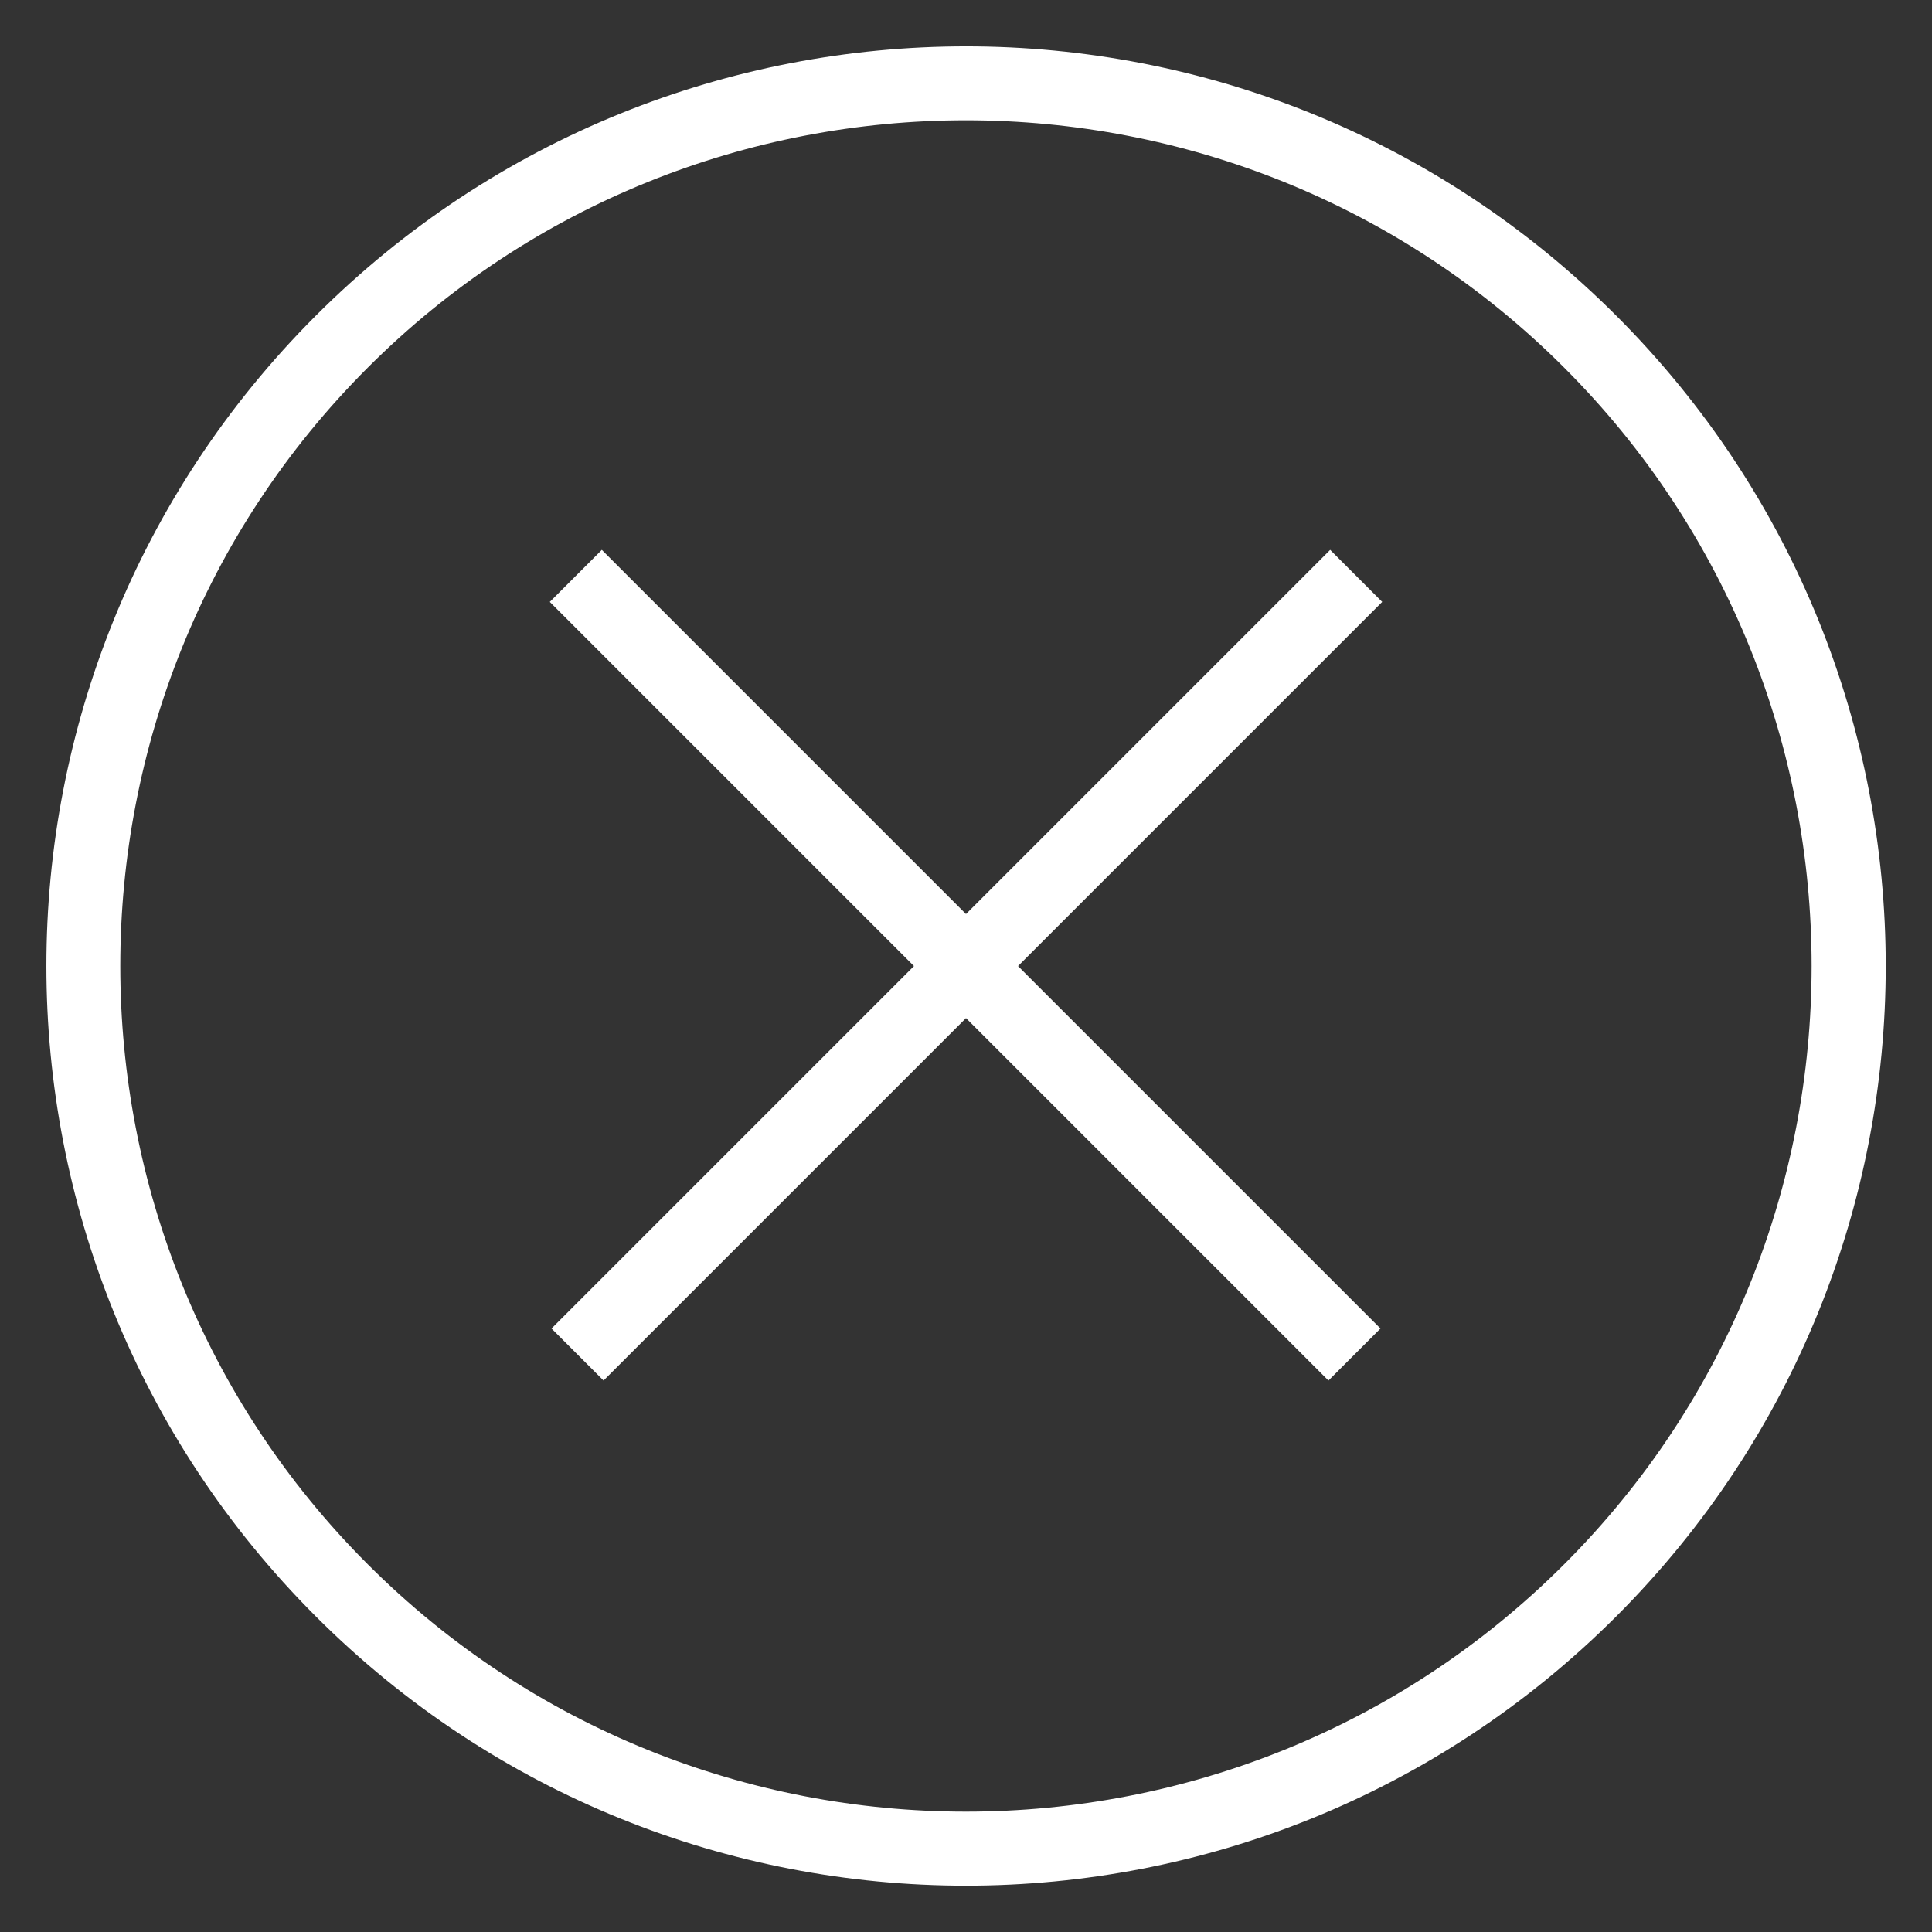
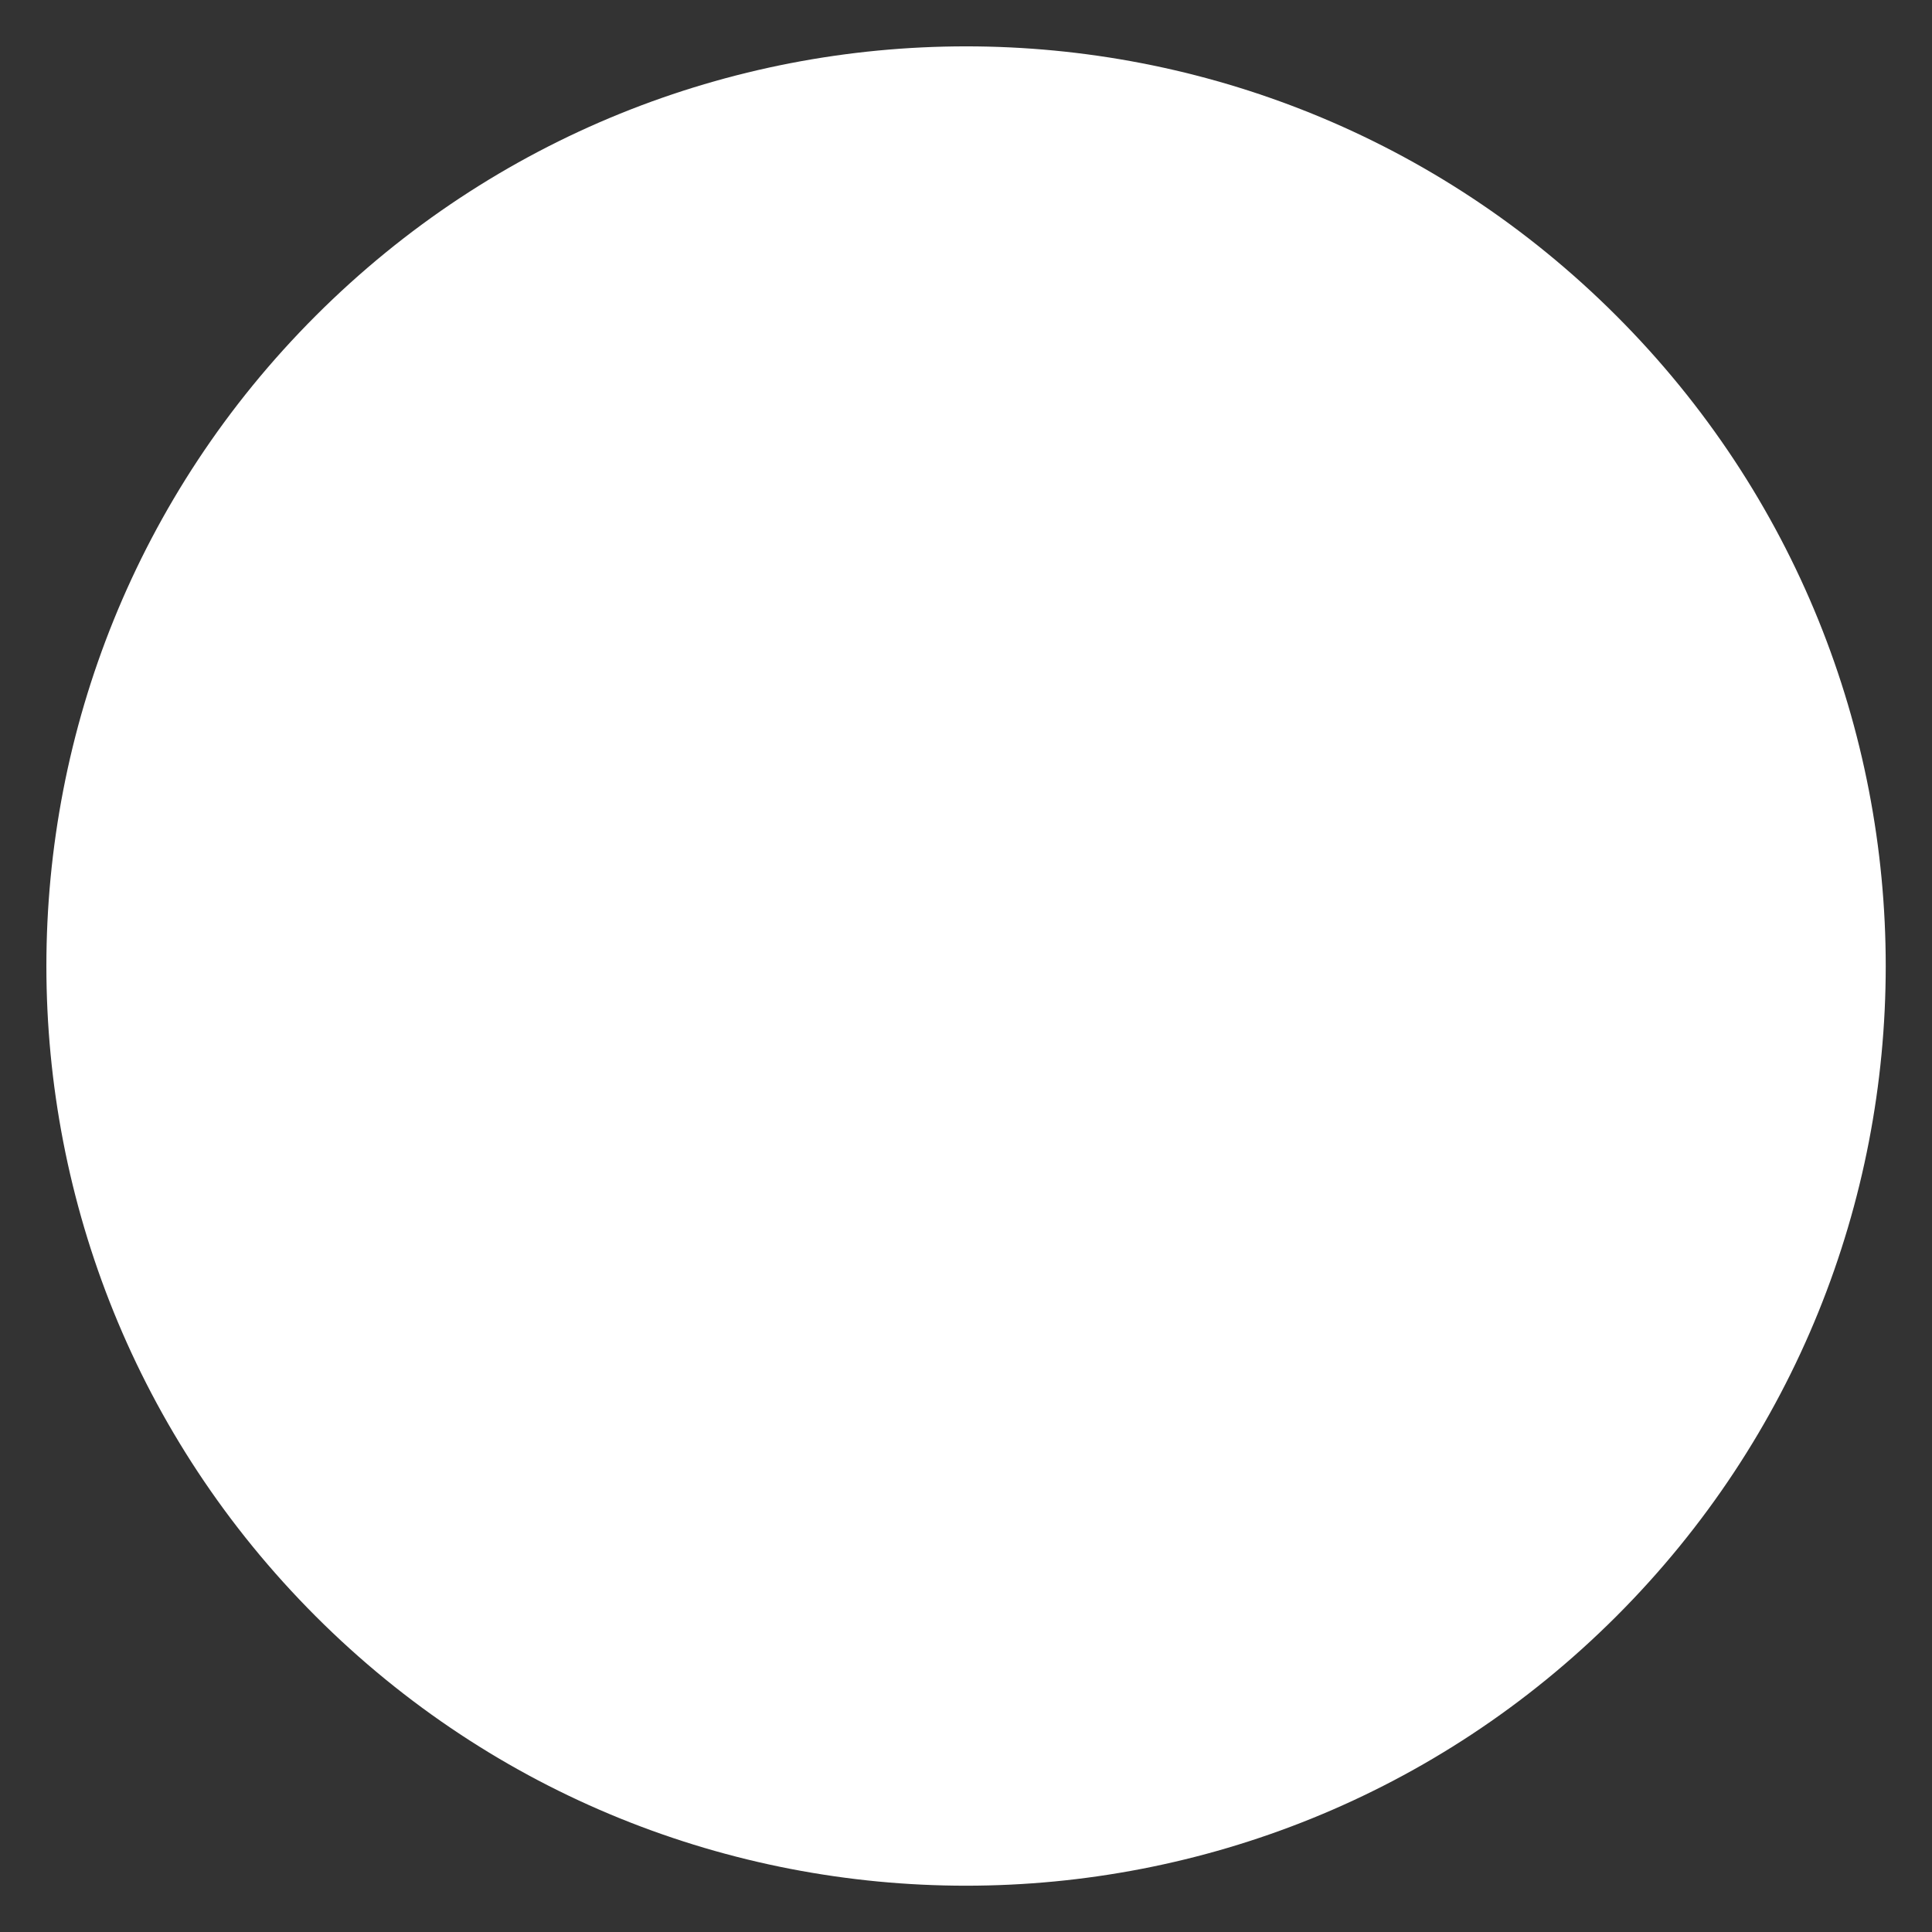
<svg xmlns="http://www.w3.org/2000/svg" width="28" height="28">
  <rect width="100%" height="100%" fill="#333333" stroke="none" />
  <g fill="#FFF">
-     <path d="M4.576 4.576c-5.205 5.205-5.205 13.643 0 18.849 5.205 5.206 13.643 5.205 18.849 0 5.206-5.206 5.206-13.643 0-18.849-5.206-5.206-13.643-5.205-18.849 0zM22.67 22.67c-4.781 4.781-12.56 4.781-17.341 0-4.781-4.781-4.781-12.56 0-17.341 4.781-4.781 12.56-4.781 17.341 0 4.781 4.781 4.78 12.56 0 17.341z" />
-     <path d="M8.722 7.969l-.754.754 5.278 5.278-5.253 5.253.754.754L14 14.755l5.253 5.253.754-.754-5.253-5.253 5.278-5.278-.754-.754L14 13.247z" />
+     <path d="M4.576 4.576c-5.205 5.205-5.205 13.643 0 18.849 5.205 5.206 13.643 5.205 18.849 0 5.206-5.206 5.206-13.643 0-18.849-5.206-5.206-13.643-5.205-18.849 0zM22.67 22.67z" />
  </g>
</svg>